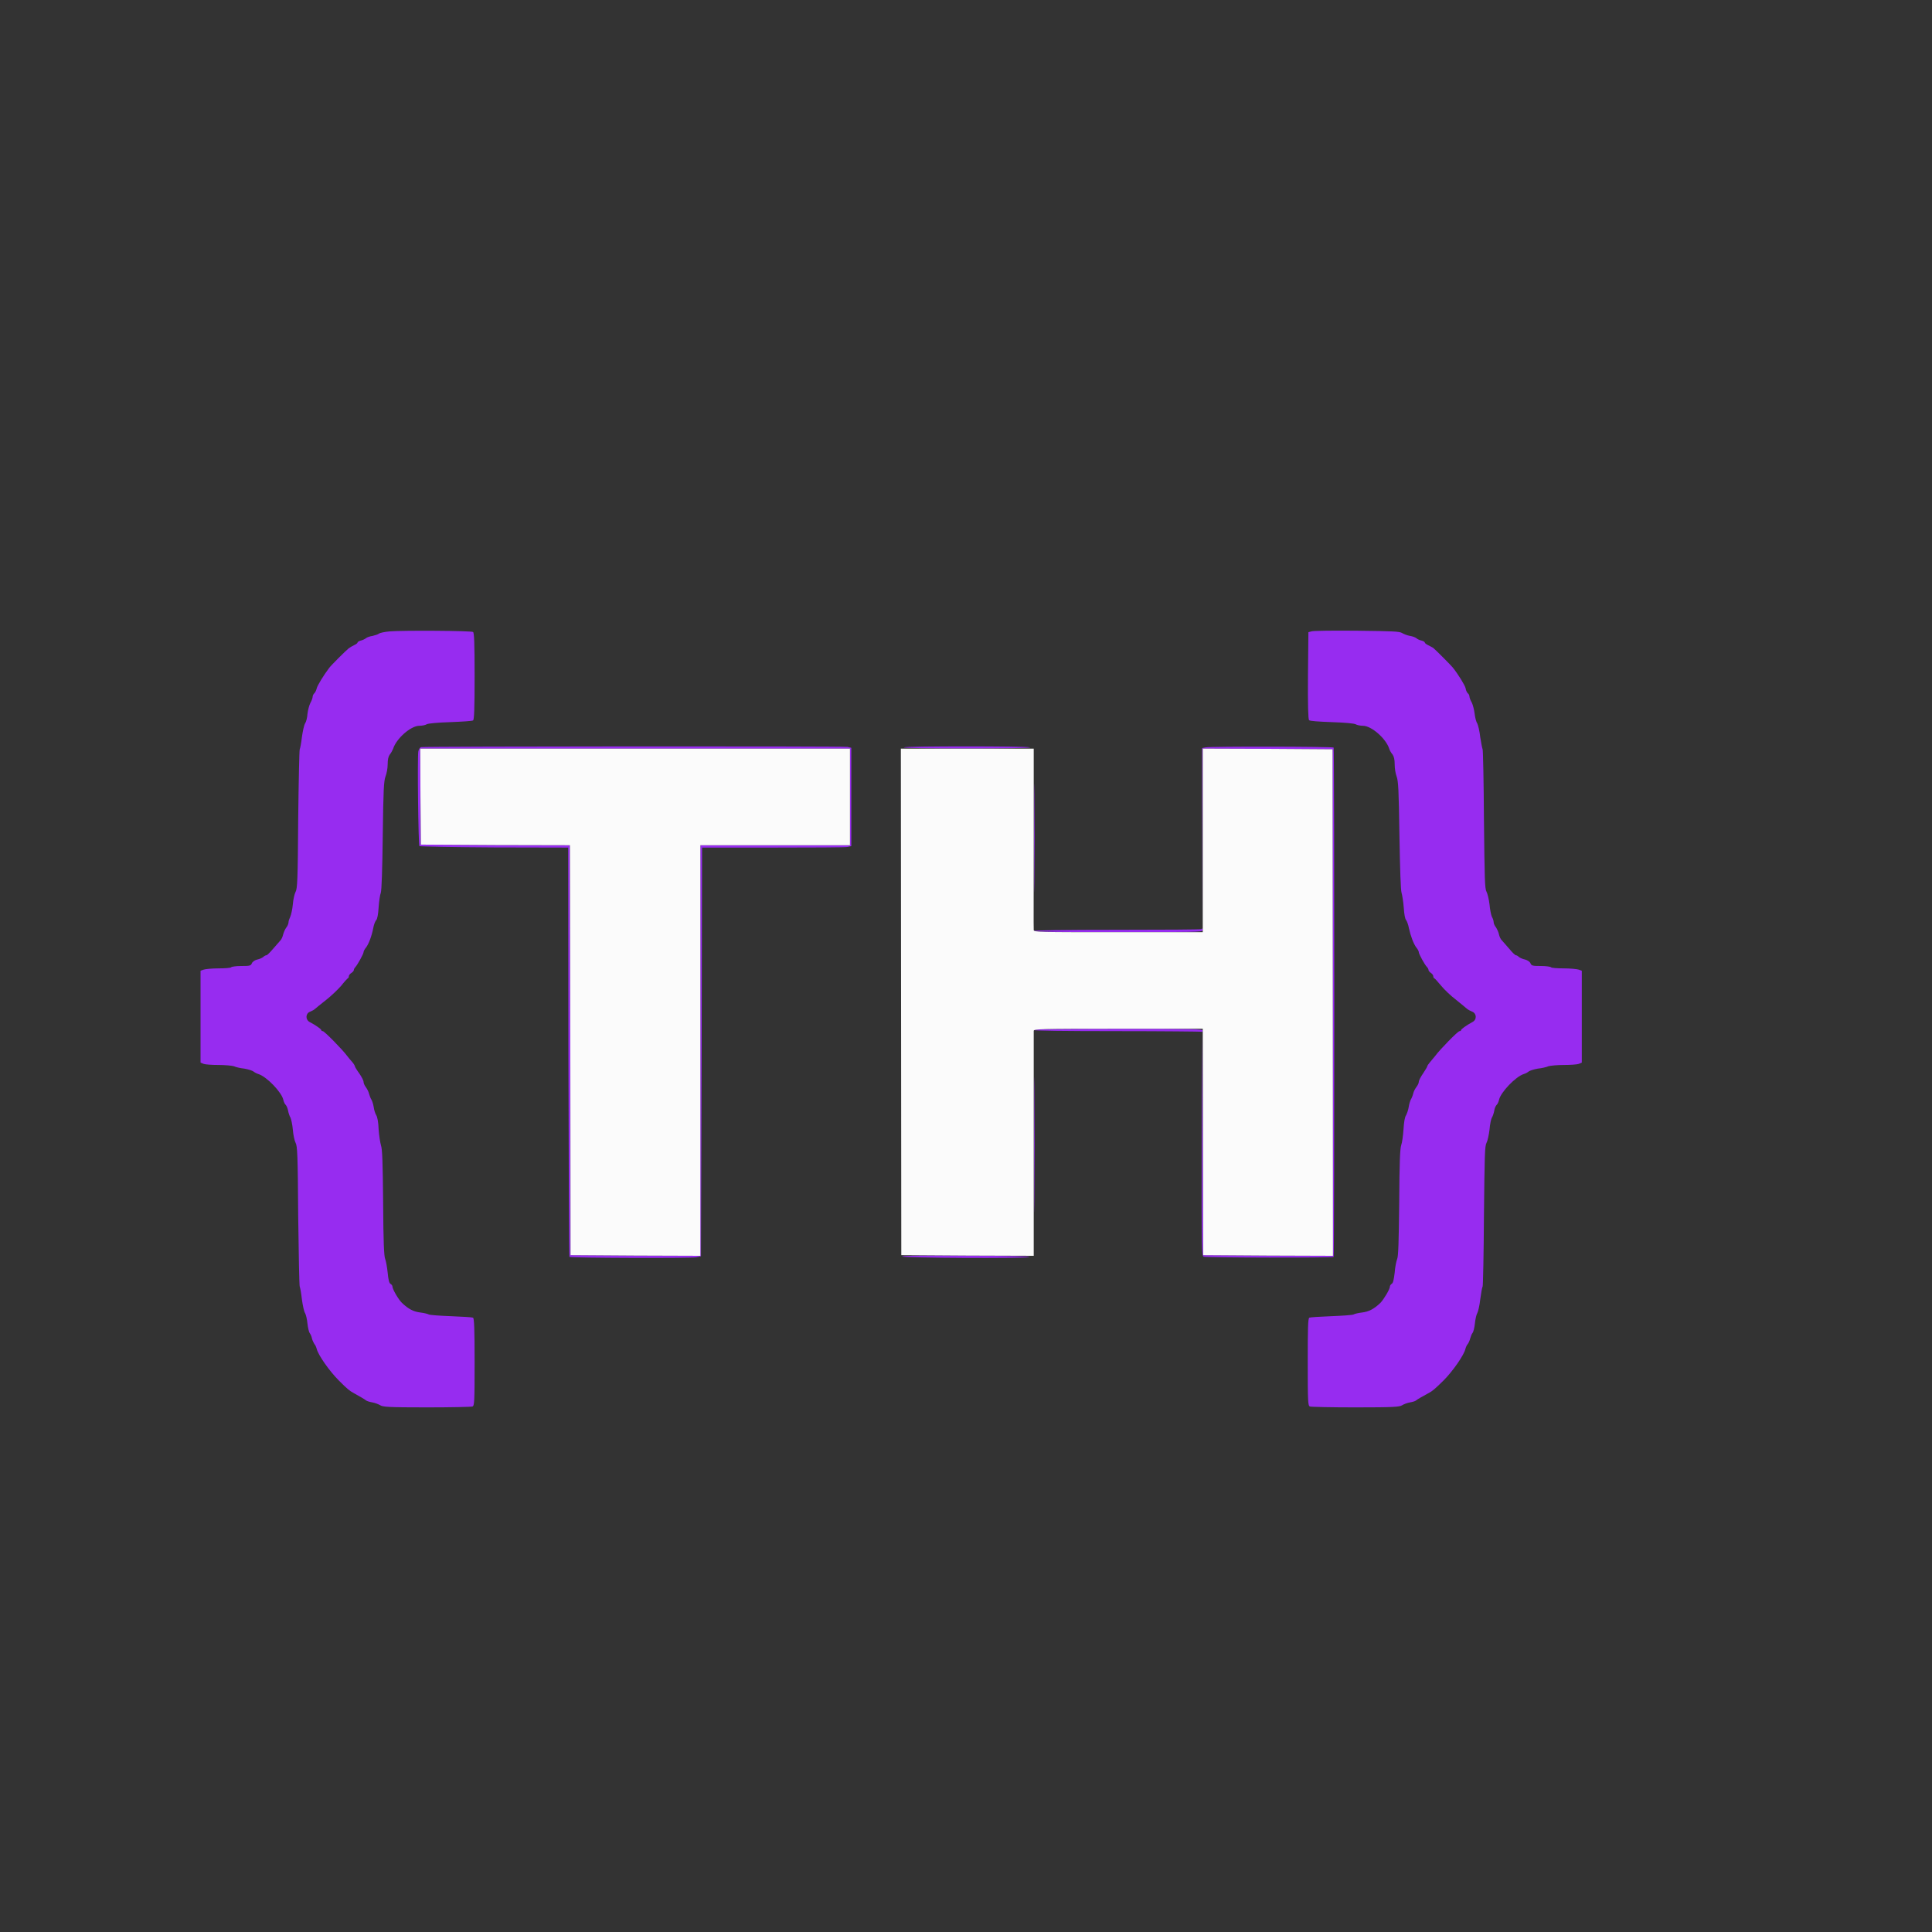
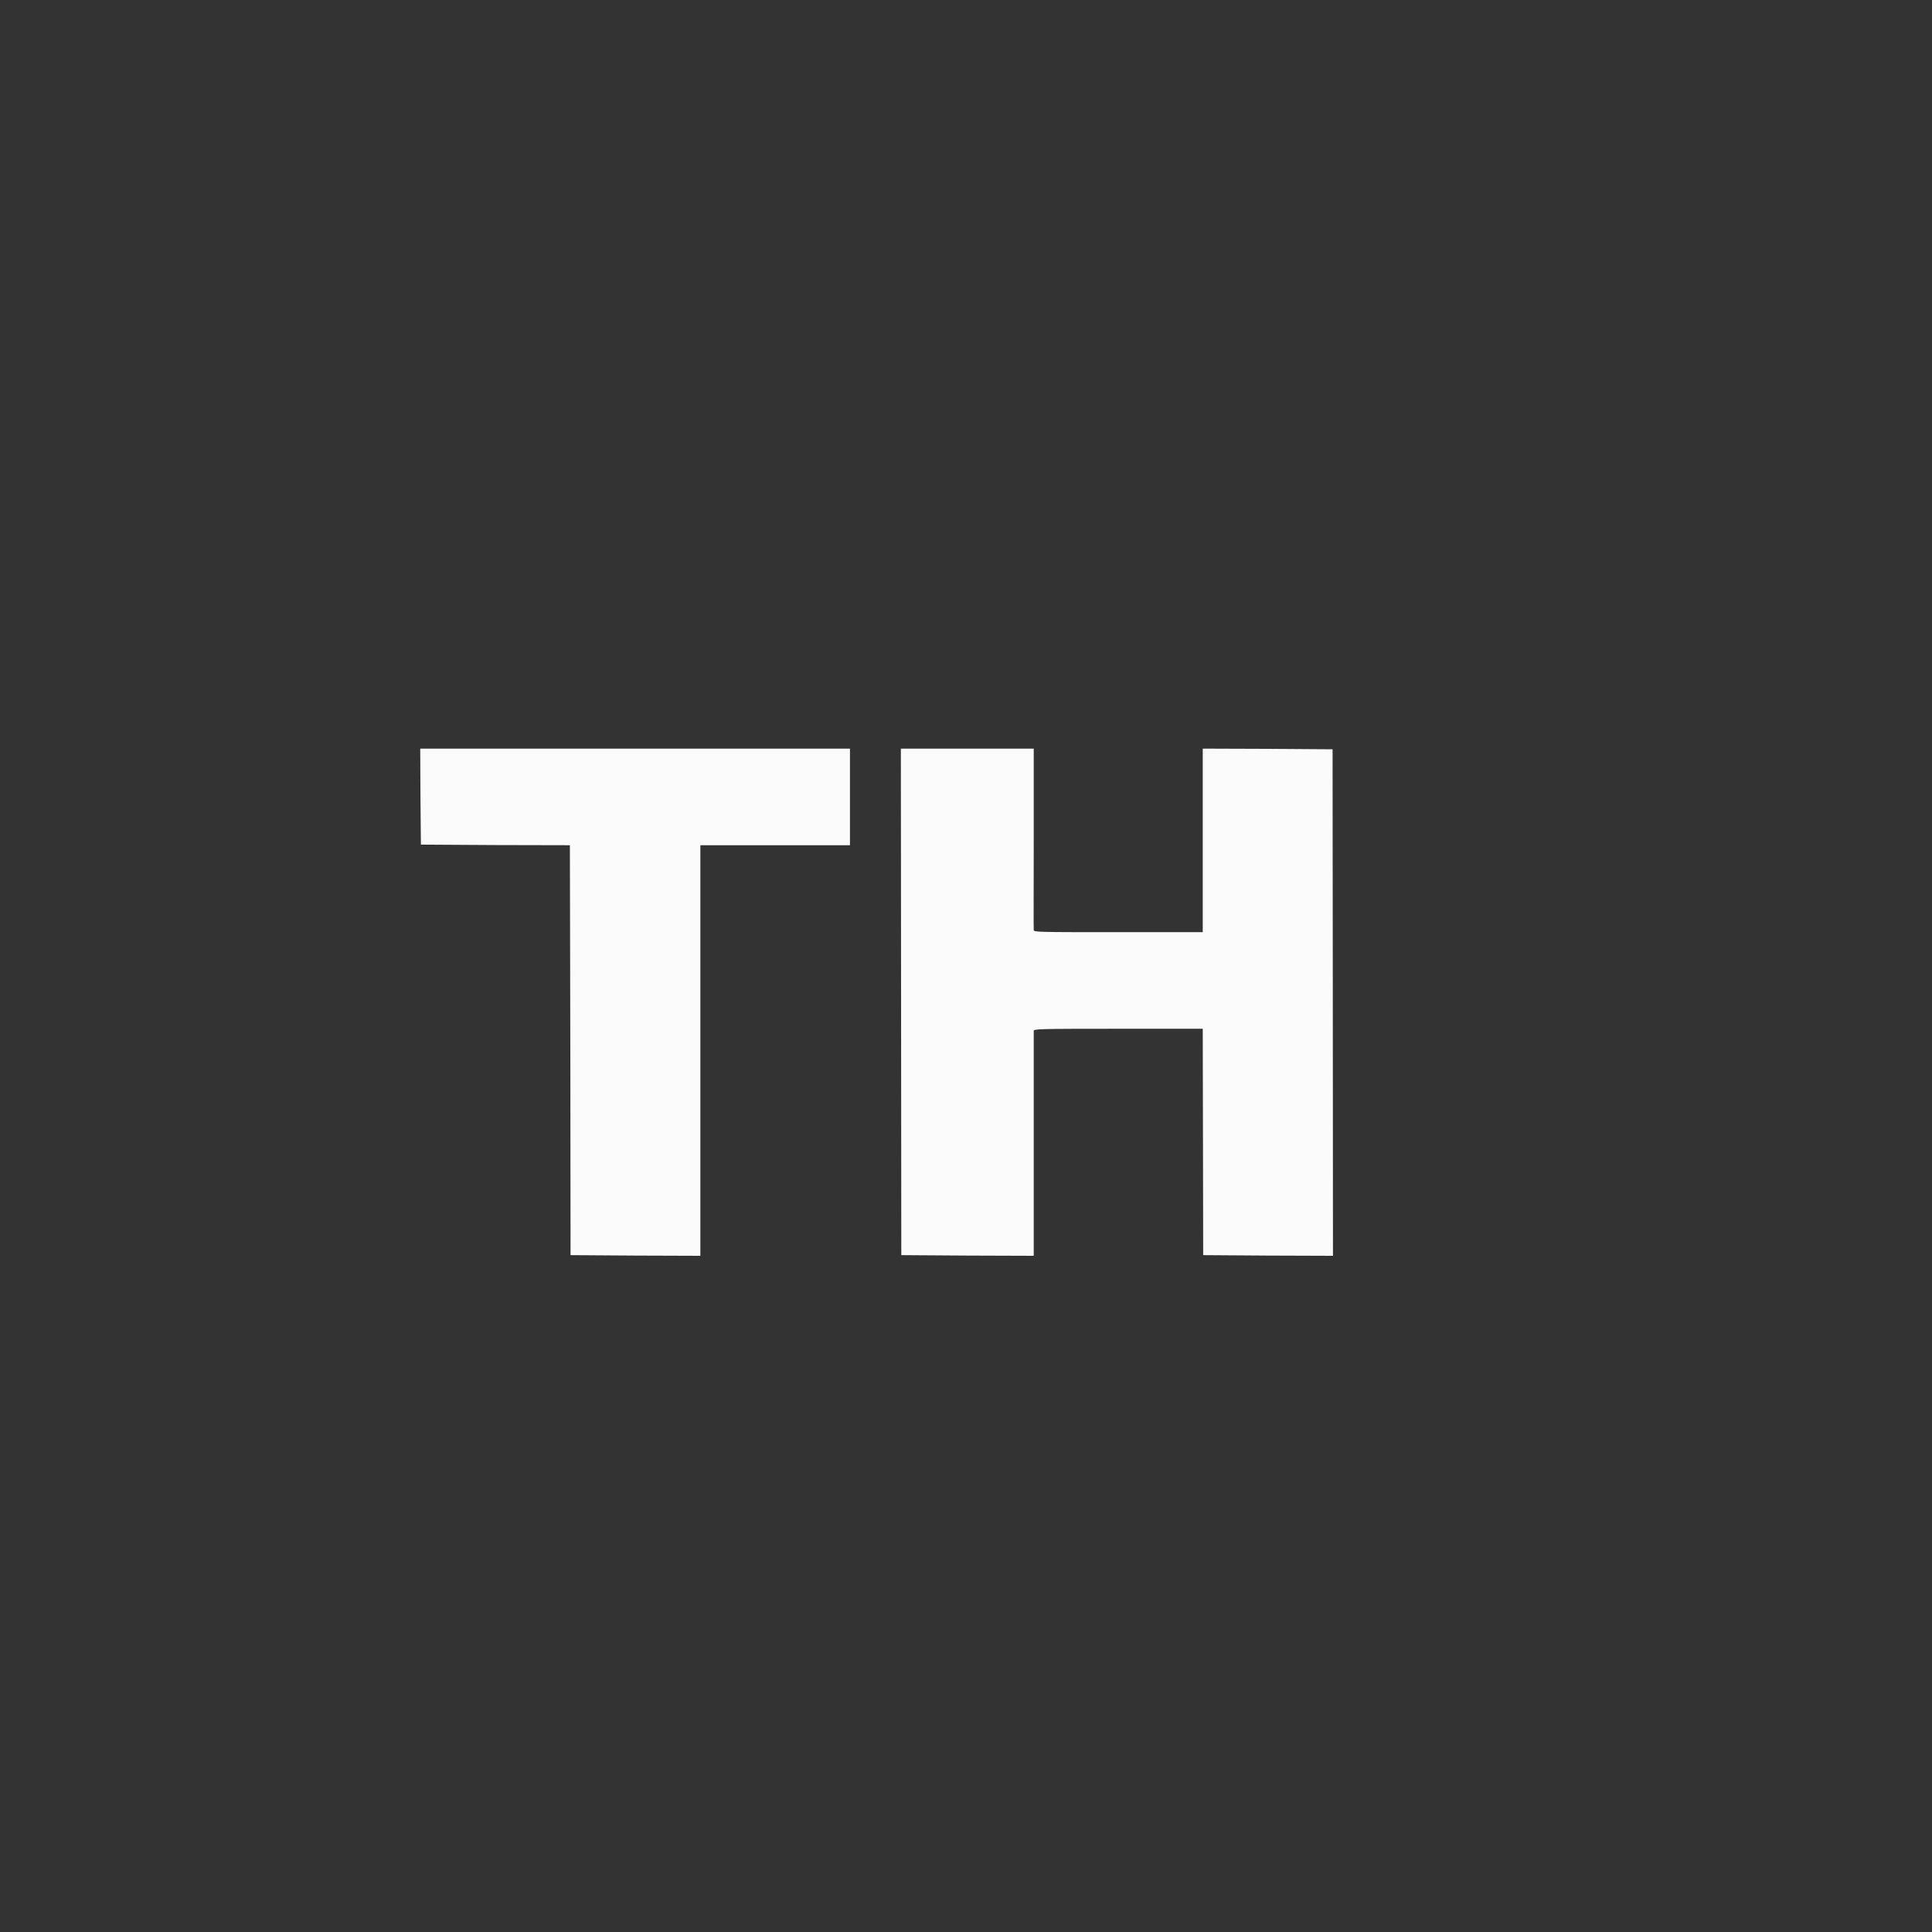
<svg xmlns="http://www.w3.org/2000/svg" width="35px" height="35px" viewBox="0 0 35 35" version="1.1">
  <rect x="0" y="0" width="35" height="35" fill="#333333" stroke="none" />
  <g id="surface1">
-     <path style=" stroke:none;fill-rule:evenodd;fill:rgb(59.216%,17.255%,94.118%);fill-opacity:1;" d="M 7.062 11.438 C 6.973 11.445 6.883 11.465 6.867 11.477 C 6.852 11.492 6.797 11.508 6.75 11.52 C 6.699 11.527 6.645 11.547 6.629 11.562 C 6.609 11.578 6.566 11.598 6.535 11.605 C 6.504 11.613 6.477 11.629 6.477 11.641 C 6.477 11.652 6.449 11.672 6.414 11.688 C 6.383 11.703 6.336 11.73 6.316 11.746 C 6.262 11.789 5.996 12.055 5.965 12.098 C 5.859 12.238 5.75 12.418 5.738 12.469 C 5.73 12.504 5.711 12.543 5.695 12.559 C 5.68 12.57 5.664 12.602 5.664 12.621 C 5.664 12.641 5.648 12.691 5.625 12.73 C 5.602 12.773 5.578 12.863 5.57 12.934 C 5.566 13 5.547 13.078 5.527 13.105 C 5.508 13.137 5.484 13.246 5.469 13.355 C 5.457 13.461 5.438 13.559 5.43 13.574 C 5.422 13.586 5.41 14.156 5.402 14.844 C 5.395 15.941 5.387 16.098 5.355 16.156 C 5.336 16.191 5.312 16.293 5.305 16.383 C 5.297 16.477 5.273 16.574 5.258 16.609 C 5.242 16.641 5.227 16.684 5.227 16.707 C 5.227 16.73 5.211 16.773 5.188 16.801 C 5.164 16.832 5.141 16.887 5.129 16.93 C 5.121 16.969 5.098 17.02 5.078 17.039 C 5.059 17.062 5 17.129 4.945 17.191 C 4.891 17.254 4.84 17.305 4.828 17.305 C 4.816 17.305 4.789 17.316 4.77 17.336 C 4.75 17.352 4.703 17.375 4.66 17.383 C 4.613 17.395 4.574 17.422 4.562 17.453 C 4.543 17.496 4.523 17.5 4.371 17.5 C 4.277 17.5 4.195 17.512 4.188 17.523 C 4.18 17.535 4.078 17.543 3.961 17.543 C 3.84 17.543 3.719 17.555 3.688 17.566 L 3.633 17.586 L 3.633 19.25 L 3.688 19.273 C 3.719 19.285 3.84 19.293 3.961 19.293 C 4.078 19.293 4.203 19.305 4.238 19.316 C 4.27 19.332 4.355 19.352 4.426 19.359 C 4.496 19.371 4.57 19.395 4.59 19.41 C 4.609 19.426 4.652 19.449 4.68 19.457 C 4.832 19.504 5.105 19.789 5.133 19.926 C 5.141 19.961 5.16 20.004 5.176 20.016 C 5.191 20.031 5.211 20.078 5.219 20.121 C 5.227 20.164 5.246 20.223 5.262 20.246 C 5.273 20.27 5.297 20.367 5.305 20.465 C 5.312 20.559 5.336 20.668 5.355 20.703 C 5.387 20.762 5.395 20.914 5.402 22.027 C 5.41 22.719 5.422 23.297 5.43 23.309 C 5.438 23.324 5.457 23.426 5.469 23.539 C 5.484 23.648 5.508 23.762 5.527 23.789 C 5.543 23.816 5.562 23.898 5.57 23.977 C 5.578 24.055 5.598 24.133 5.609 24.148 C 5.625 24.168 5.645 24.211 5.652 24.25 C 5.66 24.285 5.684 24.328 5.695 24.348 C 5.711 24.363 5.73 24.406 5.738 24.438 C 5.766 24.551 5.969 24.84 6.141 25.012 C 6.293 25.164 6.336 25.199 6.41 25.238 C 6.523 25.301 6.605 25.348 6.633 25.371 C 6.648 25.383 6.699 25.398 6.746 25.406 C 6.793 25.414 6.855 25.438 6.887 25.457 C 6.934 25.488 7.035 25.496 7.73 25.496 C 8.164 25.496 8.539 25.488 8.559 25.48 C 8.594 25.465 8.598 25.406 8.598 24.676 C 8.598 24.07 8.59 23.887 8.57 23.871 C 8.555 23.863 8.375 23.852 8.172 23.844 C 7.965 23.836 7.785 23.824 7.766 23.812 C 7.746 23.801 7.68 23.785 7.613 23.777 C 7.492 23.762 7.398 23.715 7.281 23.602 C 7.219 23.543 7.109 23.355 7.109 23.305 C 7.109 23.289 7.094 23.27 7.074 23.258 C 7.051 23.246 7.035 23.184 7.023 23.055 C 7.012 22.953 6.992 22.84 6.977 22.805 C 6.957 22.754 6.945 22.508 6.941 21.789 C 6.934 21.055 6.926 20.816 6.902 20.75 C 6.887 20.699 6.867 20.57 6.859 20.457 C 6.855 20.328 6.836 20.234 6.816 20.203 C 6.797 20.172 6.777 20.109 6.77 20.055 C 6.762 20.004 6.742 19.941 6.727 19.918 C 6.711 19.895 6.695 19.844 6.684 19.809 C 6.676 19.773 6.648 19.723 6.625 19.691 C 6.602 19.66 6.586 19.621 6.586 19.598 C 6.586 19.574 6.551 19.508 6.508 19.445 C 6.465 19.387 6.43 19.328 6.43 19.32 C 6.43 19.309 6.41 19.273 6.383 19.242 C 6.355 19.211 6.312 19.16 6.289 19.129 C 6.203 19.012 5.875 18.68 5.848 18.68 C 5.832 18.68 5.82 18.672 5.82 18.66 C 5.82 18.645 5.73 18.578 5.605 18.512 C 5.531 18.469 5.535 18.359 5.617 18.328 C 5.648 18.316 5.691 18.293 5.707 18.277 C 5.727 18.258 5.816 18.188 5.91 18.113 C 6 18.043 6.121 17.926 6.18 17.859 C 6.234 17.789 6.293 17.727 6.301 17.723 C 6.312 17.719 6.32 17.703 6.32 17.684 C 6.32 17.668 6.34 17.641 6.367 17.625 C 6.391 17.609 6.41 17.586 6.41 17.574 C 6.41 17.559 6.422 17.535 6.438 17.52 C 6.477 17.477 6.586 17.281 6.586 17.25 C 6.586 17.234 6.605 17.195 6.629 17.168 C 6.68 17.102 6.734 16.957 6.762 16.812 C 6.773 16.75 6.797 16.688 6.816 16.668 C 6.836 16.648 6.852 16.559 6.859 16.438 C 6.867 16.332 6.883 16.211 6.898 16.176 C 6.914 16.133 6.926 15.766 6.934 15.137 C 6.945 14.301 6.953 14.152 6.984 14.066 C 7.004 14.016 7.023 13.918 7.023 13.848 C 7.023 13.758 7.035 13.707 7.062 13.668 C 7.086 13.641 7.109 13.594 7.121 13.566 C 7.18 13.379 7.441 13.148 7.598 13.148 C 7.645 13.148 7.703 13.137 7.73 13.121 C 7.758 13.105 7.922 13.09 8.16 13.082 C 8.371 13.074 8.555 13.062 8.57 13.051 C 8.59 13.039 8.598 12.855 8.598 12.25 C 8.598 11.645 8.59 11.461 8.57 11.449 C 8.539 11.426 7.305 11.418 7.062 11.438 M 23.758 11.438 L 23.703 11.453 L 23.695 12.238 C 23.691 12.77 23.699 13.031 23.715 13.047 C 23.727 13.062 23.895 13.074 24.125 13.082 C 24.367 13.09 24.527 13.105 24.559 13.121 C 24.586 13.137 24.645 13.148 24.691 13.148 C 24.844 13.148 25.109 13.379 25.168 13.566 C 25.176 13.594 25.203 13.641 25.227 13.668 C 25.254 13.707 25.266 13.758 25.266 13.848 C 25.266 13.918 25.281 14.016 25.301 14.066 C 25.332 14.152 25.34 14.301 25.352 15.137 C 25.363 15.766 25.375 16.133 25.391 16.176 C 25.402 16.211 25.422 16.332 25.43 16.438 C 25.438 16.559 25.453 16.648 25.473 16.668 C 25.488 16.688 25.512 16.75 25.523 16.812 C 25.555 16.957 25.609 17.102 25.66 17.168 C 25.684 17.195 25.703 17.234 25.703 17.25 C 25.703 17.281 25.809 17.477 25.852 17.52 C 25.867 17.535 25.879 17.559 25.879 17.574 C 25.879 17.586 25.898 17.609 25.922 17.625 C 25.945 17.641 25.965 17.668 25.965 17.684 C 25.965 17.703 25.973 17.719 25.984 17.723 C 25.996 17.727 26.051 17.789 26.109 17.859 C 26.164 17.926 26.285 18.043 26.379 18.113 C 26.469 18.188 26.559 18.258 26.578 18.277 C 26.598 18.293 26.641 18.316 26.672 18.328 C 26.75 18.359 26.758 18.469 26.68 18.512 C 26.559 18.578 26.469 18.645 26.469 18.66 C 26.469 18.672 26.457 18.68 26.441 18.68 C 26.41 18.68 26.086 19.012 26 19.129 C 25.973 19.16 25.934 19.211 25.906 19.242 C 25.879 19.273 25.855 19.309 25.855 19.32 C 25.855 19.328 25.82 19.387 25.781 19.445 C 25.738 19.508 25.703 19.574 25.703 19.598 C 25.703 19.621 25.684 19.66 25.66 19.691 C 25.637 19.723 25.609 19.773 25.602 19.809 C 25.594 19.844 25.574 19.895 25.559 19.918 C 25.547 19.941 25.527 20.004 25.52 20.055 C 25.512 20.109 25.488 20.172 25.473 20.203 C 25.449 20.234 25.434 20.328 25.426 20.457 C 25.418 20.57 25.402 20.699 25.383 20.75 C 25.363 20.816 25.352 21.055 25.348 21.789 C 25.34 22.508 25.332 22.754 25.312 22.805 C 25.297 22.84 25.273 22.953 25.266 23.055 C 25.25 23.184 25.238 23.246 25.211 23.258 C 25.195 23.27 25.18 23.289 25.18 23.305 C 25.18 23.355 25.066 23.543 25.008 23.602 C 24.891 23.715 24.797 23.762 24.676 23.777 C 24.609 23.785 24.539 23.801 24.523 23.812 C 24.504 23.824 24.32 23.836 24.117 23.844 C 23.914 23.852 23.734 23.863 23.719 23.871 C 23.695 23.887 23.691 24.07 23.691 24.676 C 23.691 25.406 23.695 25.465 23.73 25.48 C 23.75 25.488 24.121 25.496 24.555 25.496 C 25.254 25.496 25.352 25.488 25.402 25.457 C 25.43 25.438 25.496 25.414 25.543 25.406 C 25.59 25.398 25.641 25.383 25.652 25.371 C 25.68 25.348 25.762 25.301 25.879 25.238 C 25.953 25.199 25.992 25.164 26.148 25.012 C 26.32 24.84 26.52 24.551 26.547 24.438 C 26.555 24.406 26.574 24.363 26.59 24.348 C 26.605 24.328 26.625 24.285 26.633 24.25 C 26.645 24.211 26.66 24.168 26.676 24.148 C 26.691 24.133 26.711 24.055 26.719 23.977 C 26.727 23.898 26.746 23.816 26.762 23.789 C 26.777 23.762 26.805 23.648 26.816 23.539 C 26.832 23.426 26.848 23.324 26.859 23.309 C 26.867 23.297 26.879 22.719 26.883 22.027 C 26.895 20.914 26.898 20.762 26.93 20.703 C 26.949 20.668 26.973 20.559 26.984 20.465 C 26.992 20.367 27.012 20.27 27.027 20.246 C 27.043 20.223 27.062 20.164 27.07 20.121 C 27.074 20.078 27.098 20.031 27.113 20.016 C 27.129 20.004 27.148 19.961 27.156 19.926 C 27.184 19.789 27.457 19.504 27.605 19.457 C 27.637 19.449 27.676 19.426 27.695 19.41 C 27.715 19.395 27.789 19.371 27.859 19.359 C 27.93 19.352 28.016 19.332 28.051 19.316 C 28.086 19.305 28.211 19.293 28.328 19.293 C 28.445 19.293 28.57 19.285 28.602 19.273 L 28.656 19.25 L 28.656 17.586 L 28.602 17.566 C 28.57 17.555 28.445 17.543 28.328 17.543 C 28.207 17.543 28.105 17.535 28.098 17.523 C 28.09 17.512 28.008 17.5 27.918 17.5 C 27.766 17.5 27.746 17.496 27.727 17.453 C 27.715 17.422 27.672 17.395 27.629 17.383 C 27.586 17.375 27.535 17.352 27.516 17.336 C 27.496 17.316 27.473 17.305 27.461 17.305 C 27.449 17.305 27.395 17.254 27.344 17.191 C 27.289 17.129 27.23 17.062 27.211 17.039 C 27.188 17.02 27.164 16.969 27.156 16.93 C 27.148 16.887 27.121 16.832 27.102 16.801 C 27.078 16.773 27.059 16.73 27.059 16.707 C 27.059 16.684 27.047 16.641 27.027 16.609 C 27.012 16.574 26.992 16.477 26.984 16.383 C 26.973 16.293 26.949 16.191 26.93 16.156 C 26.898 16.098 26.895 15.941 26.883 14.844 C 26.879 14.156 26.867 13.586 26.859 13.574 C 26.852 13.559 26.832 13.461 26.816 13.355 C 26.805 13.246 26.777 13.137 26.762 13.105 C 26.742 13.078 26.723 13 26.715 12.934 C 26.707 12.863 26.684 12.773 26.664 12.73 C 26.641 12.691 26.621 12.641 26.621 12.621 C 26.621 12.602 26.609 12.57 26.59 12.559 C 26.574 12.543 26.555 12.504 26.551 12.469 C 26.539 12.414 26.414 12.211 26.316 12.09 C 26.273 12.039 26.008 11.773 25.965 11.738 C 25.945 11.727 25.906 11.703 25.871 11.688 C 25.84 11.672 25.812 11.652 25.812 11.641 C 25.812 11.629 25.785 11.613 25.754 11.605 C 25.719 11.598 25.676 11.578 25.66 11.562 C 25.641 11.547 25.59 11.527 25.543 11.52 C 25.496 11.512 25.434 11.488 25.402 11.469 C 25.355 11.438 25.242 11.434 24.578 11.426 C 24.156 11.422 23.785 11.426 23.758 11.438 M 7.629 13.535 C 7.609 13.539 7.586 13.574 7.578 13.613 C 7.559 13.719 7.578 15.305 7.598 15.328 C 7.609 15.336 8.219 15.348 8.953 15.352 L 10.293 15.355 L 10.297 19.055 C 10.301 21.09 10.309 22.762 10.316 22.77 C 10.336 22.789 12.516 22.797 12.613 22.777 L 12.699 22.758 L 12.711 19.055 L 12.719 15.355 L 14 15.355 C 14.703 15.355 15.312 15.352 15.352 15.344 L 15.422 15.328 L 15.422 13.547 L 15.352 13.531 C 15.277 13.516 7.688 13.52 7.629 13.535 M 16.375 13.539 C 16.348 13.551 16.84 13.559 17.523 13.559 C 18.176 13.559 18.688 13.551 18.66 13.539 C 18.586 13.516 16.43 13.516 16.375 13.539 M 21.844 13.539 L 21.777 13.551 L 21.777 16.789 L 21.781 15.176 L 21.789 13.562 L 22.965 13.566 L 24.141 13.574 L 24.145 18.164 L 24.148 22.75 L 22.973 22.746 L 21.797 22.738 L 21.789 20.727 L 21.777 18.715 L 21.77 20.734 C 21.766 22.637 21.77 22.754 21.805 22.766 C 21.852 22.785 24.141 22.789 24.16 22.77 C 24.176 22.754 24.176 13.559 24.16 13.543 C 24.141 13.523 21.922 13.52 21.844 13.539 M 7.617 14.434 L 7.625 15.301 L 8.973 15.309 L 10.324 15.312 L 10.332 19.027 L 10.336 22.738 L 11.512 22.746 L 12.688 22.75 L 12.688 15.312 L 15.398 15.312 L 15.398 13.562 L 7.613 13.562 L 7.617 14.434 M 18.734 15.18 C 18.734 16.055 18.738 16.41 18.742 15.973 C 18.746 15.539 18.746 14.824 18.742 14.387 C 18.738 13.953 18.734 14.309 18.734 15.18 M 21.762 16.832 C 21.754 16.84 21.07 16.844 20.238 16.844 C 19.273 16.844 18.727 16.852 18.727 16.867 C 18.727 16.879 19.277 16.887 20.258 16.887 C 21.602 16.887 21.789 16.883 21.789 16.855 C 21.789 16.82 21.781 16.812 21.762 16.832 M 18.727 18.66 C 18.727 18.672 19.27 18.68 20.234 18.68 C 21.066 18.68 21.754 18.688 21.766 18.691 C 21.777 18.699 21.789 18.691 21.789 18.672 C 21.789 18.641 21.629 18.637 20.258 18.637 C 19.277 18.637 18.727 18.645 18.727 18.66 M 18.734 20.738 C 18.734 21.828 18.738 22.273 18.742 21.727 C 18.746 21.184 18.746 20.293 18.742 19.746 C 18.738 19.203 18.734 19.648 18.734 20.738 M 16.344 22.762 C 16.371 22.789 18.547 22.801 18.645 22.773 C 18.691 22.762 18.301 22.75 17.516 22.746 C 16.719 22.742 16.328 22.746 16.344 22.762 " />
    <path style=" stroke:none;fill-rule:evenodd;fill:rgb(98.431%,98.431%,98.431%);fill-opacity:1;" d="M 7.617 14.434 L 7.625 15.301 L 8.973 15.309 L 10.324 15.312 L 10.332 19.027 L 10.336 22.738 L 11.512 22.746 L 12.688 22.75 L 12.688 15.312 L 15.398 15.312 L 15.398 13.562 L 7.613 13.562 L 7.617 14.434 M 16.324 18.152 L 16.328 22.738 L 17.527 22.746 L 18.727 22.75 L 18.727 20.73 C 18.727 19.621 18.727 18.695 18.727 18.676 C 18.727 18.641 18.812 18.637 20.258 18.637 L 21.789 18.637 L 21.797 22.738 L 22.973 22.746 L 24.148 22.75 L 24.145 18.164 L 24.141 13.574 L 22.965 13.566 L 21.789 13.562 L 21.789 16.887 L 20.258 16.887 C 18.812 16.887 18.727 16.887 18.727 16.848 C 18.723 16.828 18.727 16.078 18.727 15.188 L 18.727 13.562 L 16.32 13.562 L 16.324 18.152 " />
  </g>
</svg>